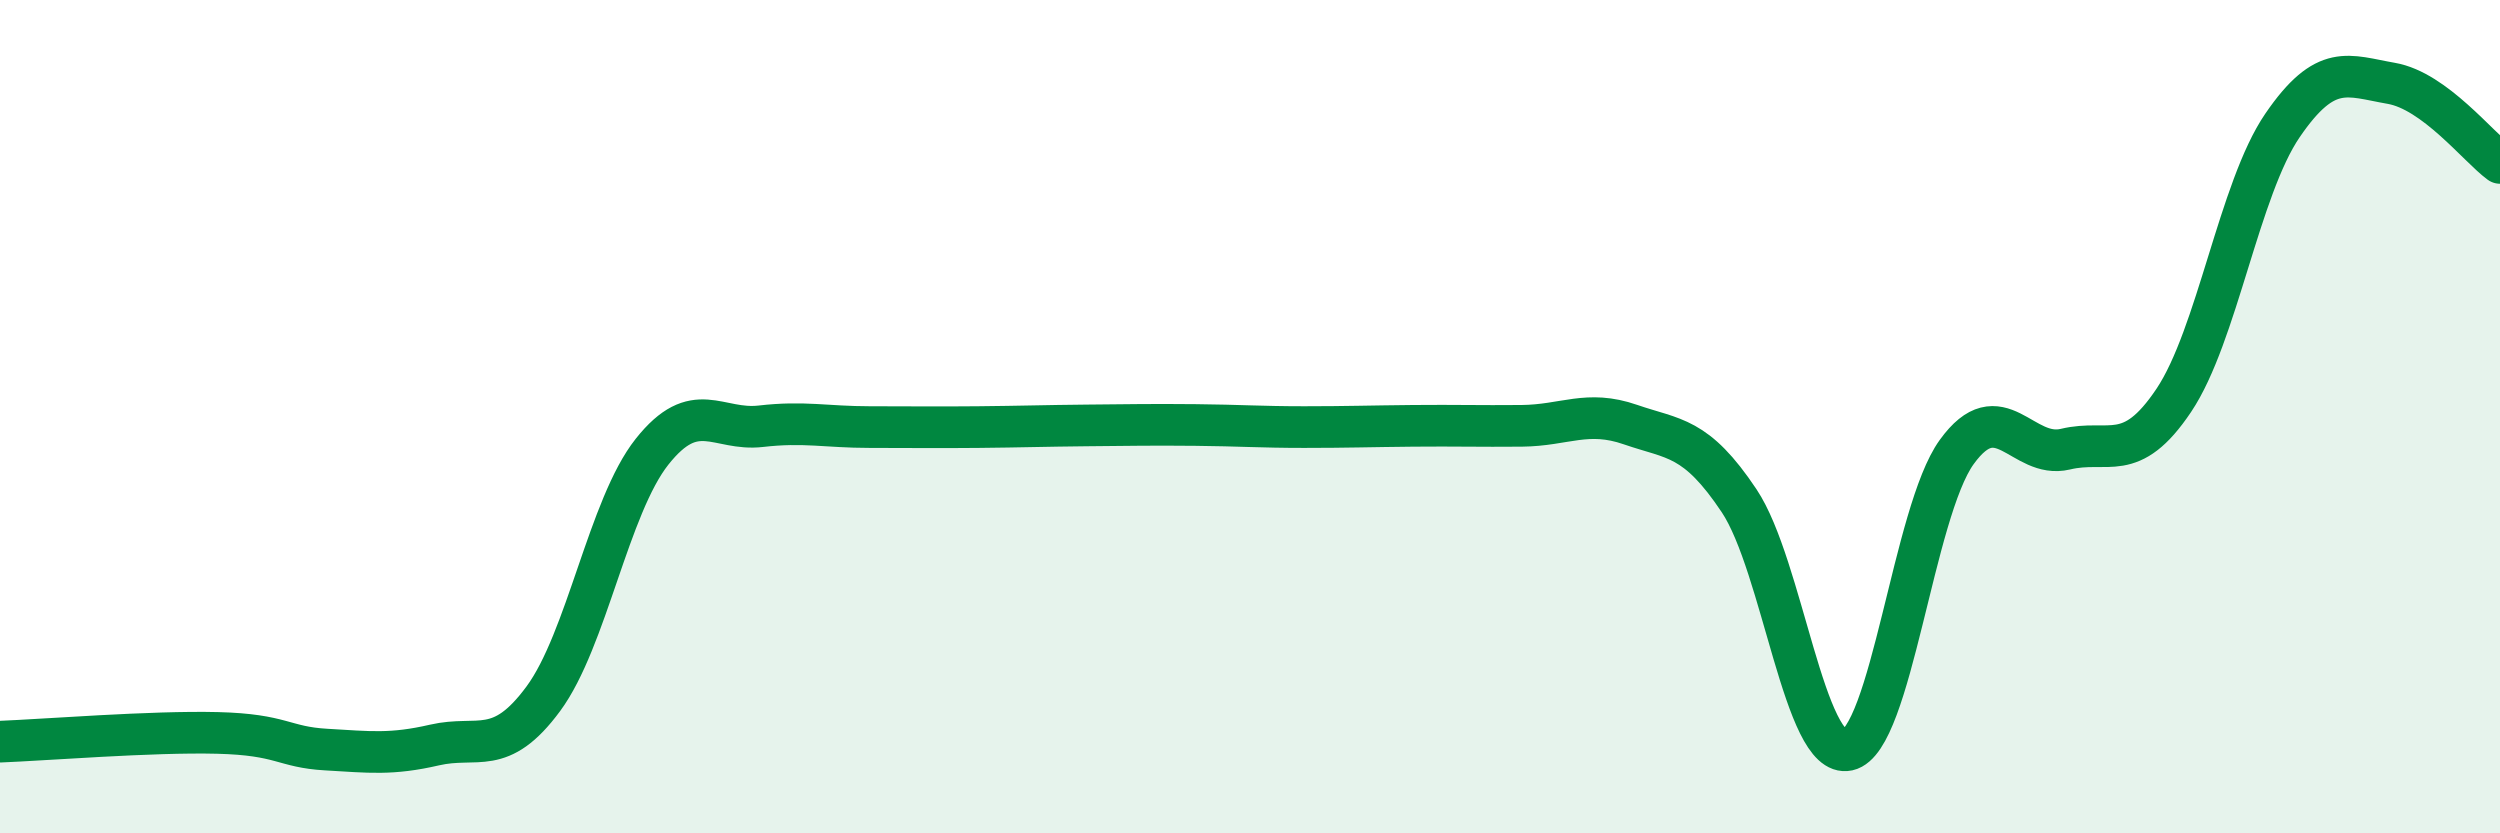
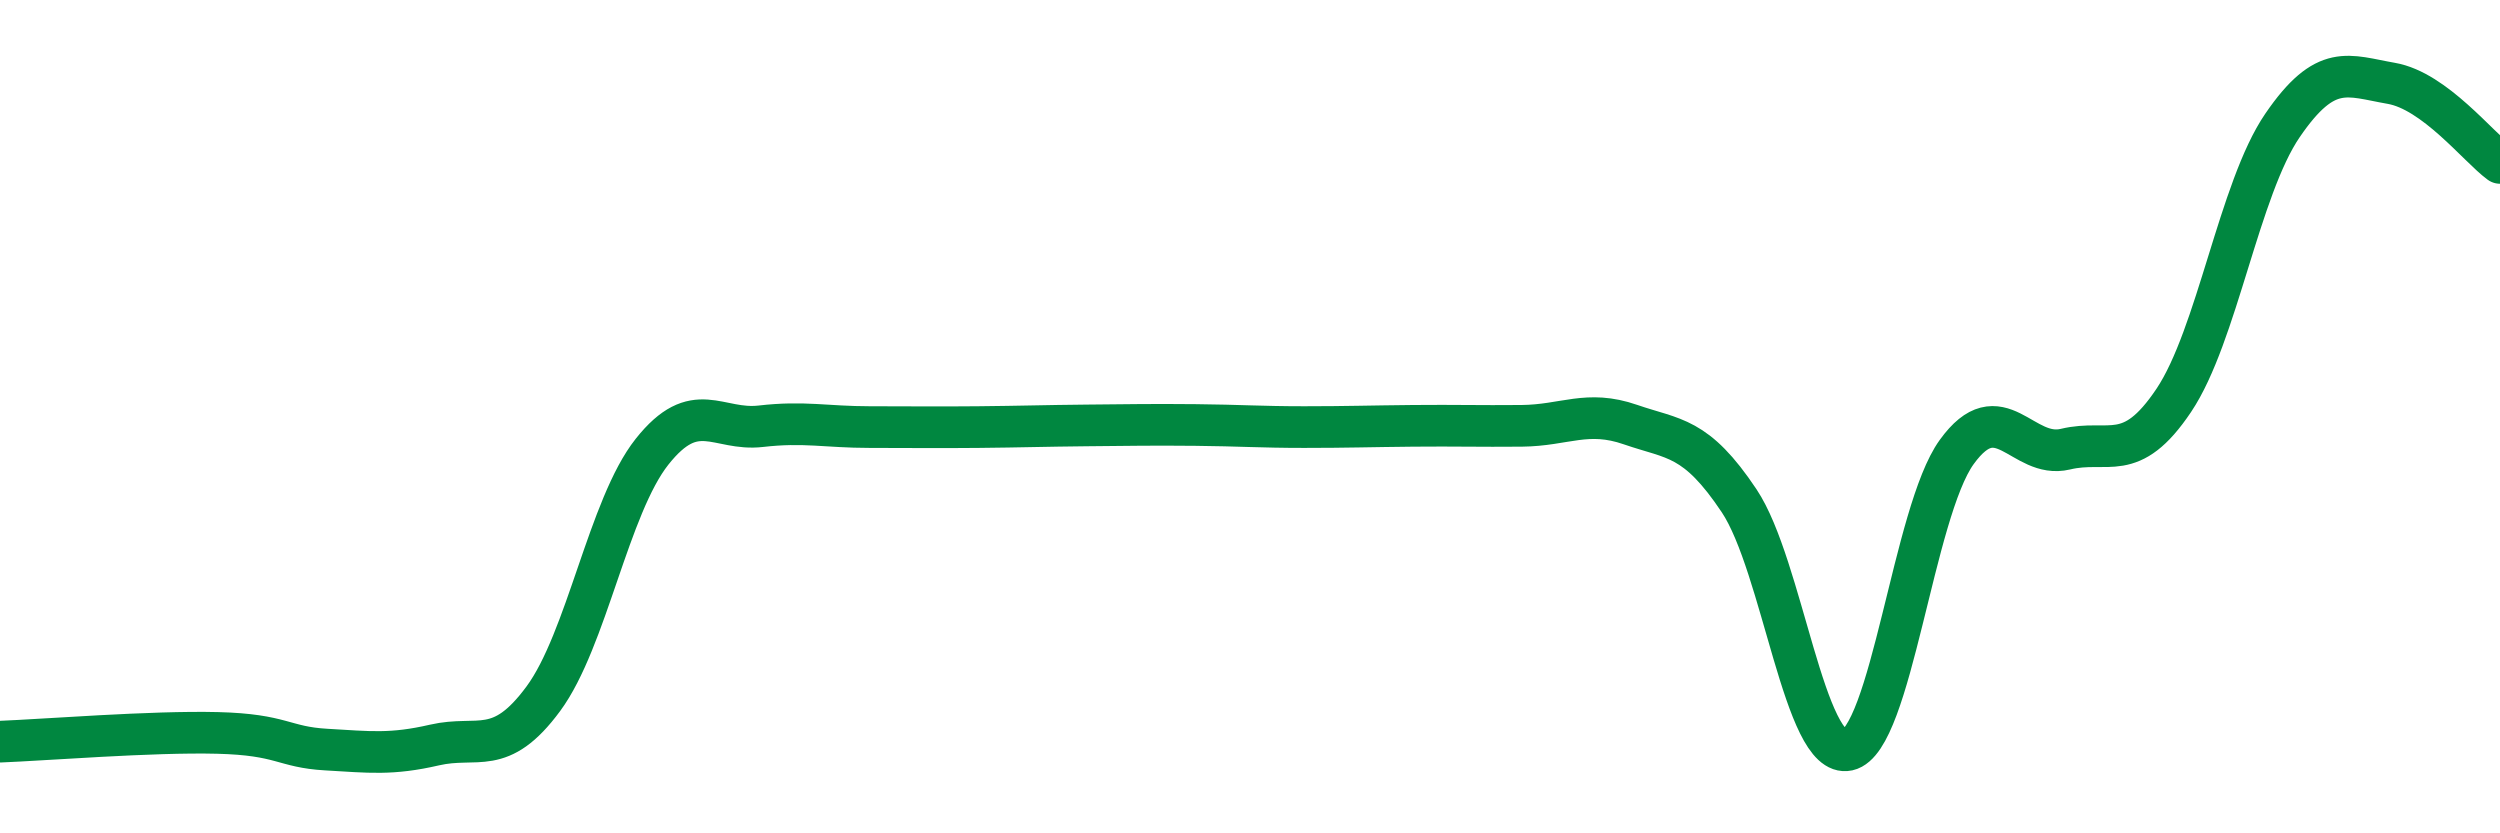
<svg xmlns="http://www.w3.org/2000/svg" width="60" height="20" viewBox="0 0 60 20">
-   <path d="M 0,17.8 C 1.04,17.76 3.65,17.55 5.22,17.59 C 6.79,17.63 6.79,17.93 7.83,17.99 C 8.87,18.05 9.39,18.12 10.43,17.88 C 11.47,17.64 12,18.18 13.04,16.77 C 14.08,15.36 14.61,12.15 15.65,10.84 C 16.69,9.53 17.22,10.35 18.26,10.23 C 19.3,10.11 19.83,10.25 20.87,10.25 C 21.91,10.25 22.44,10.26 23.48,10.25 C 24.52,10.24 25.05,10.22 26.09,10.21 C 27.13,10.2 27.66,10.19 28.7,10.2 C 29.74,10.21 30.26,10.25 31.3,10.25 C 32.34,10.25 32.87,10.23 33.91,10.22 C 34.95,10.21 35.48,10.23 36.52,10.22 C 37.56,10.21 38.09,9.83 39.13,10.19 C 40.17,10.55 40.7,10.46 41.74,12.02 C 42.78,13.58 43.31,18.23 44.35,18 C 45.39,17.77 45.92,12.29 46.96,10.85 C 48,9.41 48.53,11.03 49.57,10.78 C 50.61,10.53 51.13,11.16 52.17,9.61 C 53.21,8.06 53.74,4.53 54.78,3.01 C 55.82,1.49 56.35,1.82 57.39,2 C 58.43,2.18 59.48,3.53 60,3.91L60 20L0 20Z" fill="#008740" opacity="0.1" stroke-linecap="round" stroke-linejoin="round" />
  <path d="M 0,17.8 C 1.04,17.76 3.65,17.55 5.22,17.59 C 6.79,17.63 6.79,17.93 7.83,17.99 C 8.87,18.05 9.39,18.12 10.43,17.88 C 11.47,17.64 12,18.18 13.04,16.77 C 14.08,15.36 14.61,12.15 15.65,10.84 C 16.69,9.53 17.22,10.35 18.26,10.23 C 19.3,10.11 19.83,10.25 20.87,10.25 C 21.91,10.25 22.44,10.26 23.48,10.25 C 24.52,10.24 25.05,10.22 26.09,10.21 C 27.13,10.2 27.66,10.19 28.7,10.2 C 29.74,10.21 30.26,10.25 31.3,10.25 C 32.34,10.25 32.87,10.23 33.91,10.22 C 34.95,10.21 35.48,10.23 36.52,10.22 C 37.56,10.21 38.09,9.83 39.13,10.19 C 40.17,10.55 40.7,10.46 41.74,12.02 C 42.78,13.58 43.31,18.23 44.35,18 C 45.39,17.77 45.92,12.29 46.96,10.85 C 48,9.41 48.53,11.03 49.57,10.78 C 50.61,10.53 51.13,11.16 52.17,9.61 C 53.21,8.06 53.74,4.53 54.78,3.01 C 55.82,1.49 56.35,1.82 57.39,2 C 58.43,2.18 59.48,3.53 60,3.91" stroke="#008740" stroke-width="1" fill="none" stroke-linecap="round" stroke-linejoin="round" />
</svg>